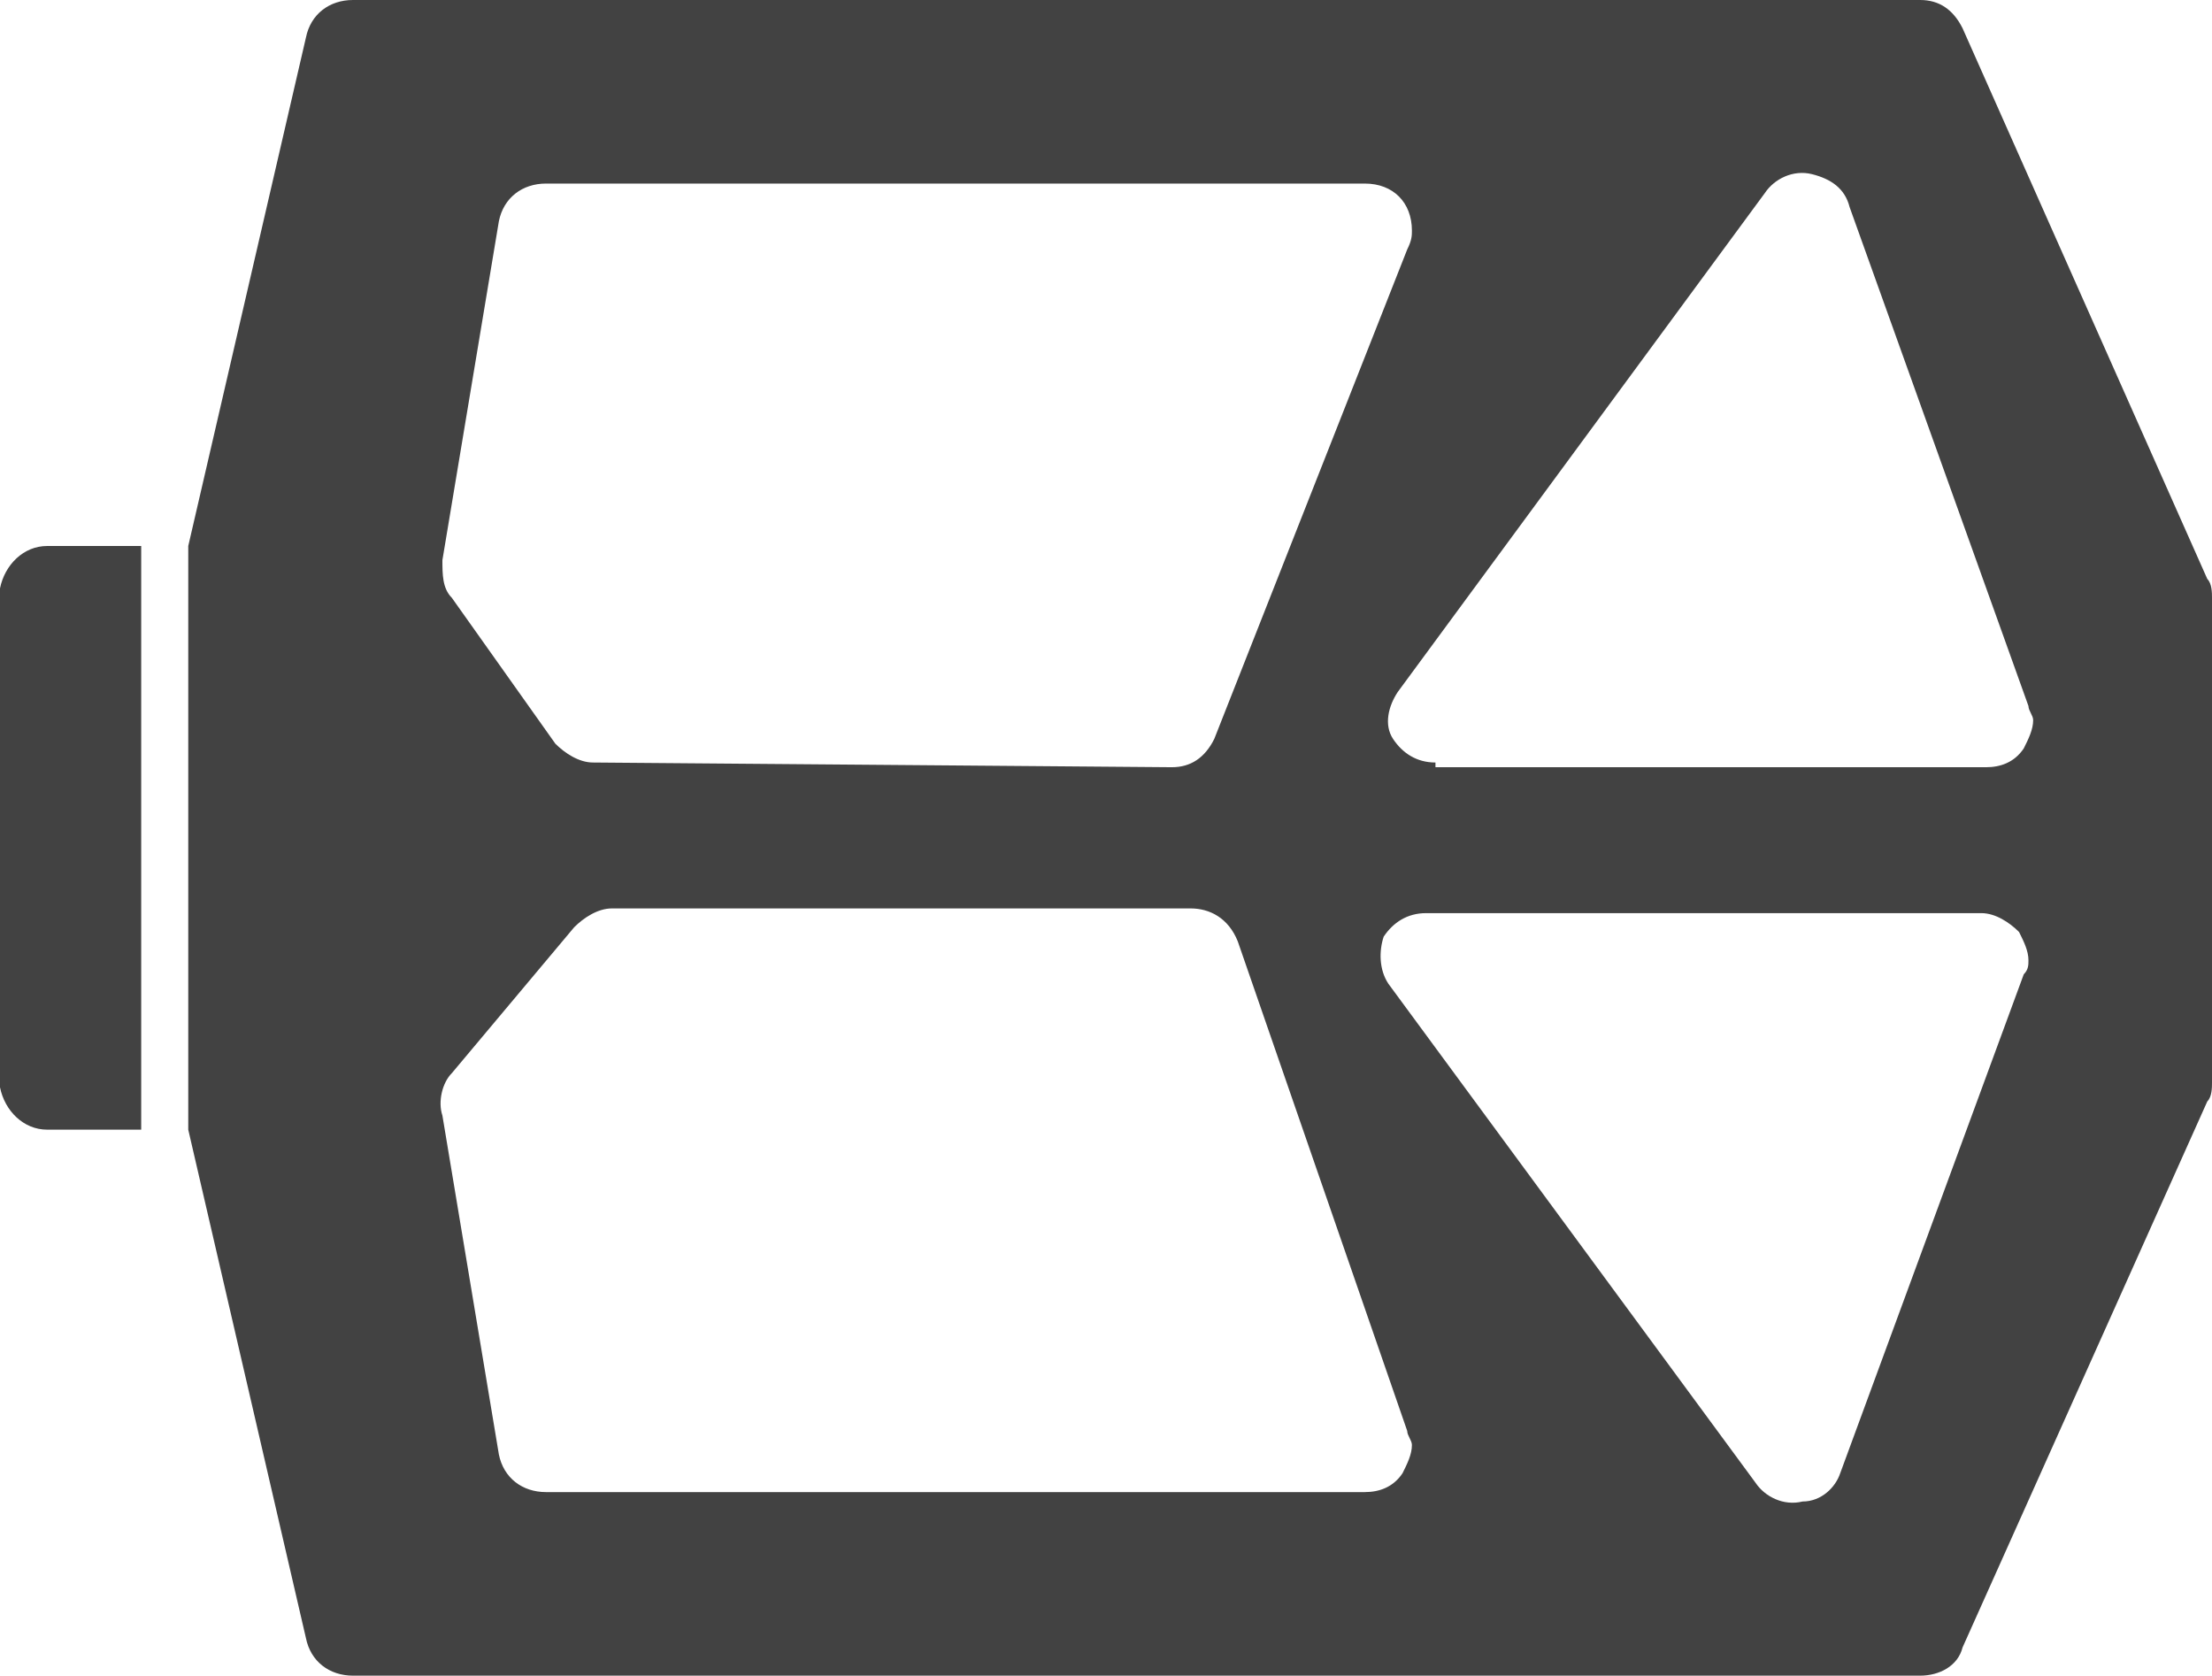
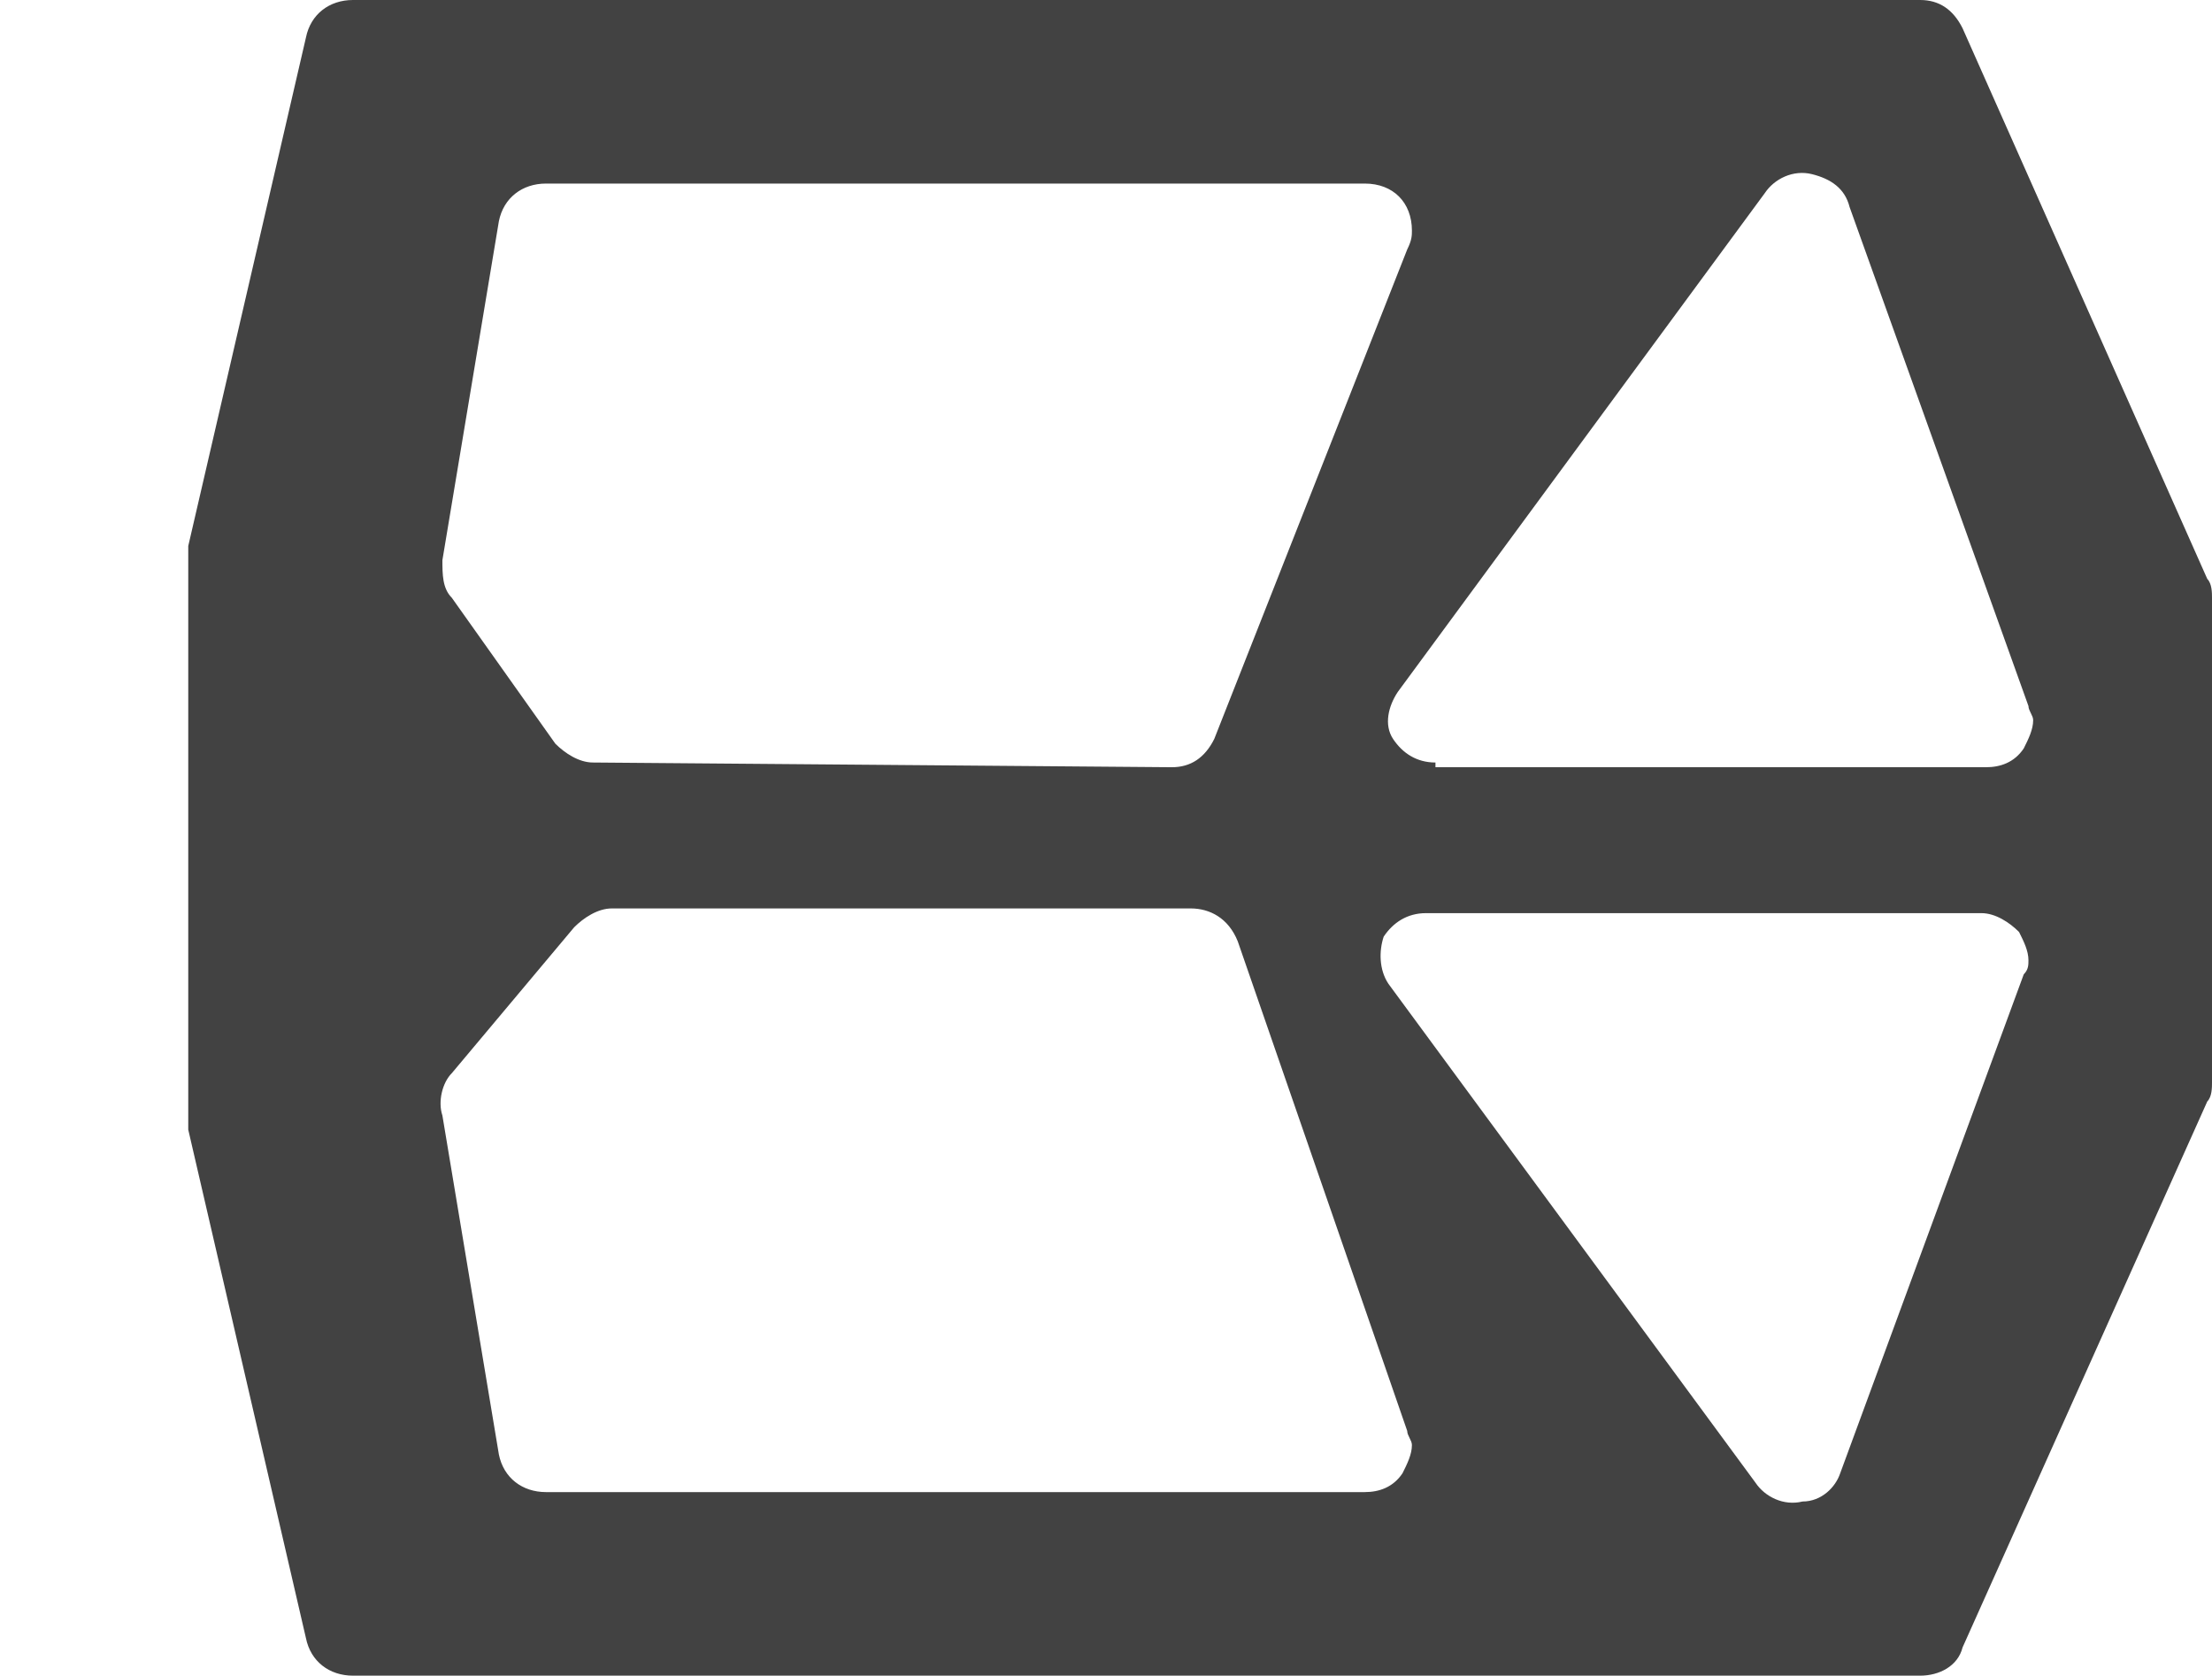
<svg xmlns="http://www.w3.org/2000/svg" id="_레이어_2" data-name="레이어 2" viewBox="0 0 47 35.6">
  <defs>
    <style>
      .cls-1 {
        fill: #424242;
        stroke-width: 0px;
      }
    </style>
  </defs>
  <g id="_레이어_1-2" data-name="레이어 1">
    <g>
      <path class="cls-1" d="m6.5,34.8c.1.5.5.8,1,.8h33.3c.4,0,.8-.2.9-.6l5.2-11.6c.1-.1.1-.3.1-.4v-10.3c0-.1,0-.3-.1-.4L41.7.6c-.2-.4-.5-.6-.9-.6H7.5c-.5,0-.9.3-1,.8l-2.5,10.8v12.4l2.5,10.8Zm35.6-15.4c.3,0,.6.2.8.4.1.2.2.4.2.6,0,.1,0,.2-.1.3l-3.9,10.6c-.1.3-.4.6-.8.6-.4.1-.8-.1-1-.4l-7.8-10.6c-.2-.3-.2-.7-.1-1,.2-.3.5-.5.9-.5h11.8Zm-29.5-3.2c-.3,0-.6-.2-.8-.4l-2.2-3.1c-.2-.2-.2-.5-.2-.8l1.2-7.2c.1-.5.5-.8,1-.8h17.4c.6,0,1,.4,1,1,0,.1,0,.2-.1.4l-4.1,10.4c-.2.4-.5.6-.9.6l-12.3-.1h0Zm17.9,0c-.4,0-.7-.2-.9-.5s-.1-.7.1-1l7.8-10.6c.2-.3.6-.5,1-.4s.7.3.8.7l3.8,10.6c0,.1.1.2.1.3,0,.2-.1.4-.2.6-.2.3-.5.4-.8.4h-11.7v-.1Zm-20.9,6.6l2.6-3.1c.2-.2.5-.4.8-.4h12.3c.4,0,.8.2,1,.7l3.6,10.4c0,.1.1.2.1.3,0,.2-.1.4-.2.6-.2.3-.5.4-.8.4H11.6c-.5,0-.9-.3-1-.8l-1.2-7.2c-.1-.3,0-.7.2-.9Z" />
-       <path class="cls-1" d="m1,11.6c-.5,0-.9.4-1,.9v10.6c.1.5.5.9,1,.9h2v-12.4H1Z" />
    </g>
  </g>
</svg>